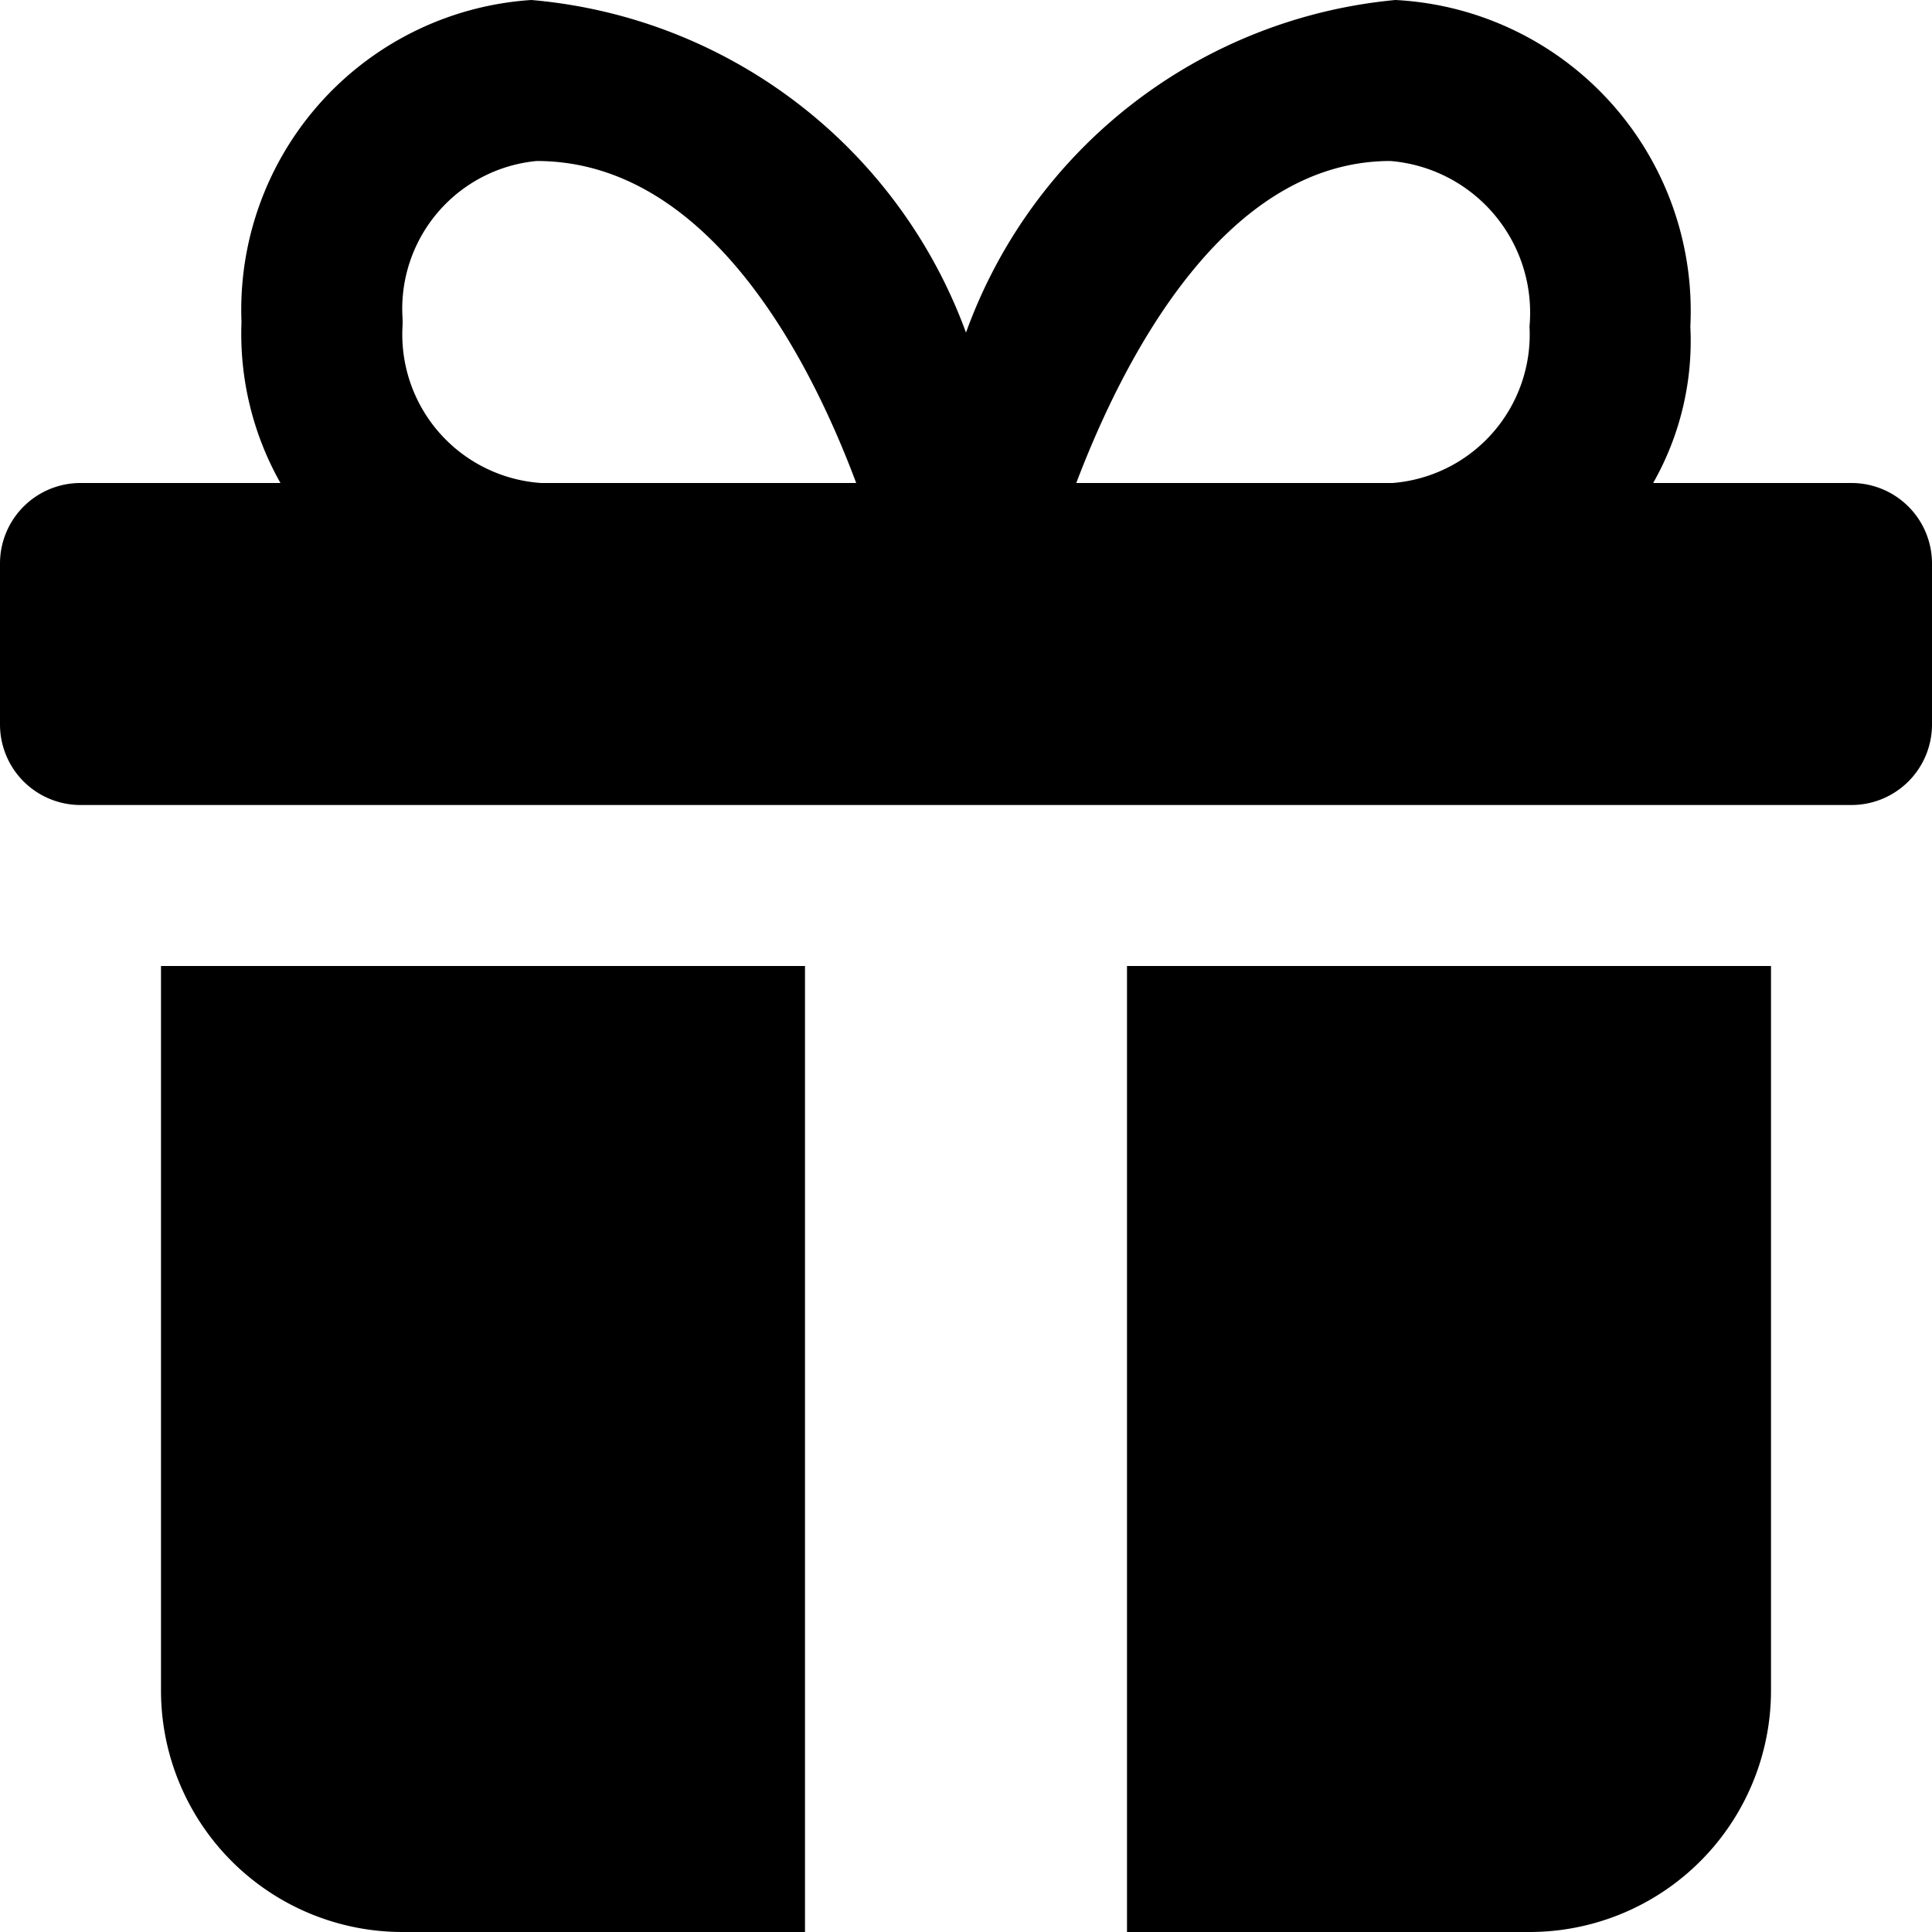
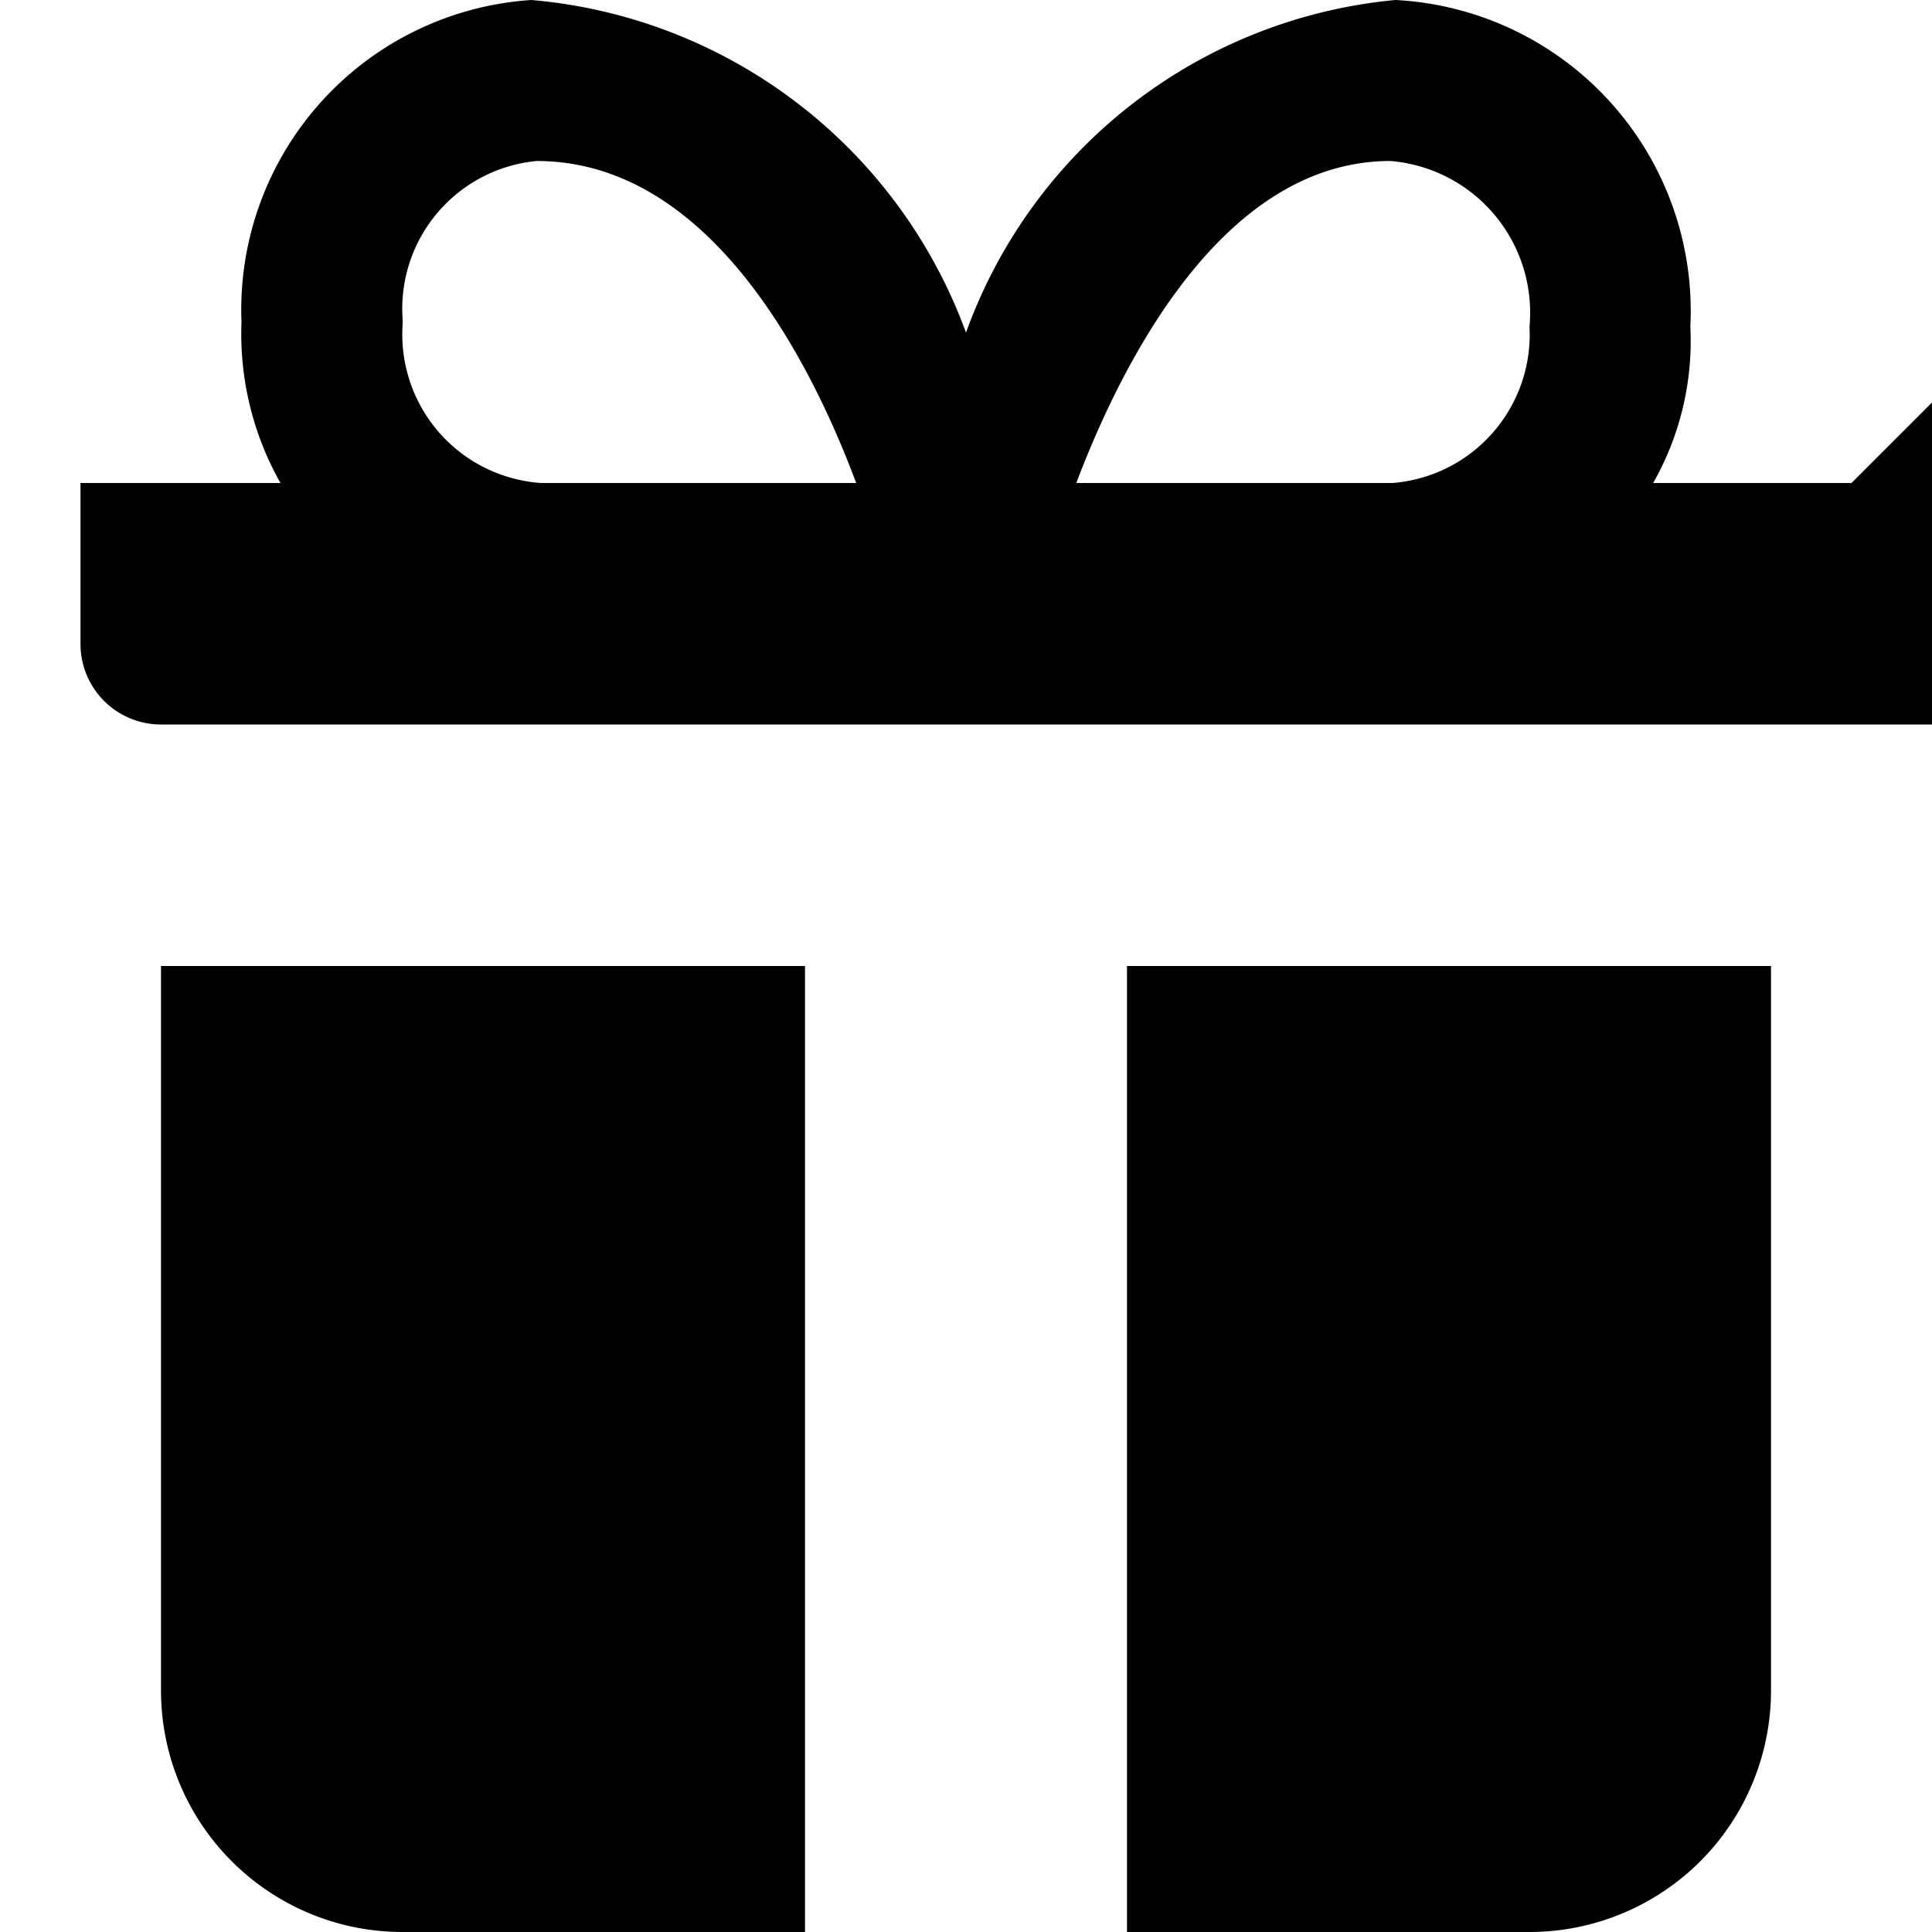
<svg xmlns="http://www.w3.org/2000/svg" width="12" height="12" viewBox="0 0 12 12">
-   <path d="M11.5 3h-1.232a1.784 1.784 0 0 0 .231-.972A1.934 1.934 0 0 0 8.667 0 3.146 3.146 0 0 0 6 2.066 3.163 3.163 0 0 0 3.3 0a1.928 1.928 0 0 0-1.8 2 1.883 1.883 0 0 0 .242 1H.5a.5.5 0 0 0-.5.5v1a.5.5 0 0 0 .5.5h11a.5.5 0 0 0 .5-.5v-1a.5.5 0 0 0-.5-.5ZM8.636 1A.945.945 0 0 1 9.5 2.028.925.925 0 0 1 8.65 3H6.685c.293-.772.92-2 1.951-2ZM2.5 2.028a.523.523 0 0 0 0-.056A.922.922 0 0 1 3.333 1C4.4 1 5.029 2.227 5.318 3H3.36a.925.925 0 0 1-.86-.972ZM5 6H1v4.5A1.5 1.5 0 0 0 2.5 12H5ZM7 6v6h2.5a1.5 1.5 0 0 0 1.5-1.5V6Z" />
+   <path d="M11.5 3h-1.232a1.784 1.784 0 0 0 .231-.972A1.934 1.934 0 0 0 8.667 0 3.146 3.146 0 0 0 6 2.066 3.163 3.163 0 0 0 3.3 0a1.928 1.928 0 0 0-1.8 2 1.883 1.883 0 0 0 .242 1H.5v1a.5.5 0 0 0 .5.5h11a.5.5 0 0 0 .5-.5v-1a.5.5 0 0 0-.5-.5ZM8.636 1A.945.945 0 0 1 9.5 2.028.925.925 0 0 1 8.65 3H6.685c.293-.772.92-2 1.951-2ZM2.5 2.028a.523.523 0 0 0 0-.056A.922.922 0 0 1 3.333 1C4.4 1 5.029 2.227 5.318 3H3.36a.925.925 0 0 1-.86-.972ZM5 6H1v4.5A1.5 1.5 0 0 0 2.5 12H5ZM7 6v6h2.5a1.5 1.5 0 0 0 1.5-1.5V6Z" />
</svg>